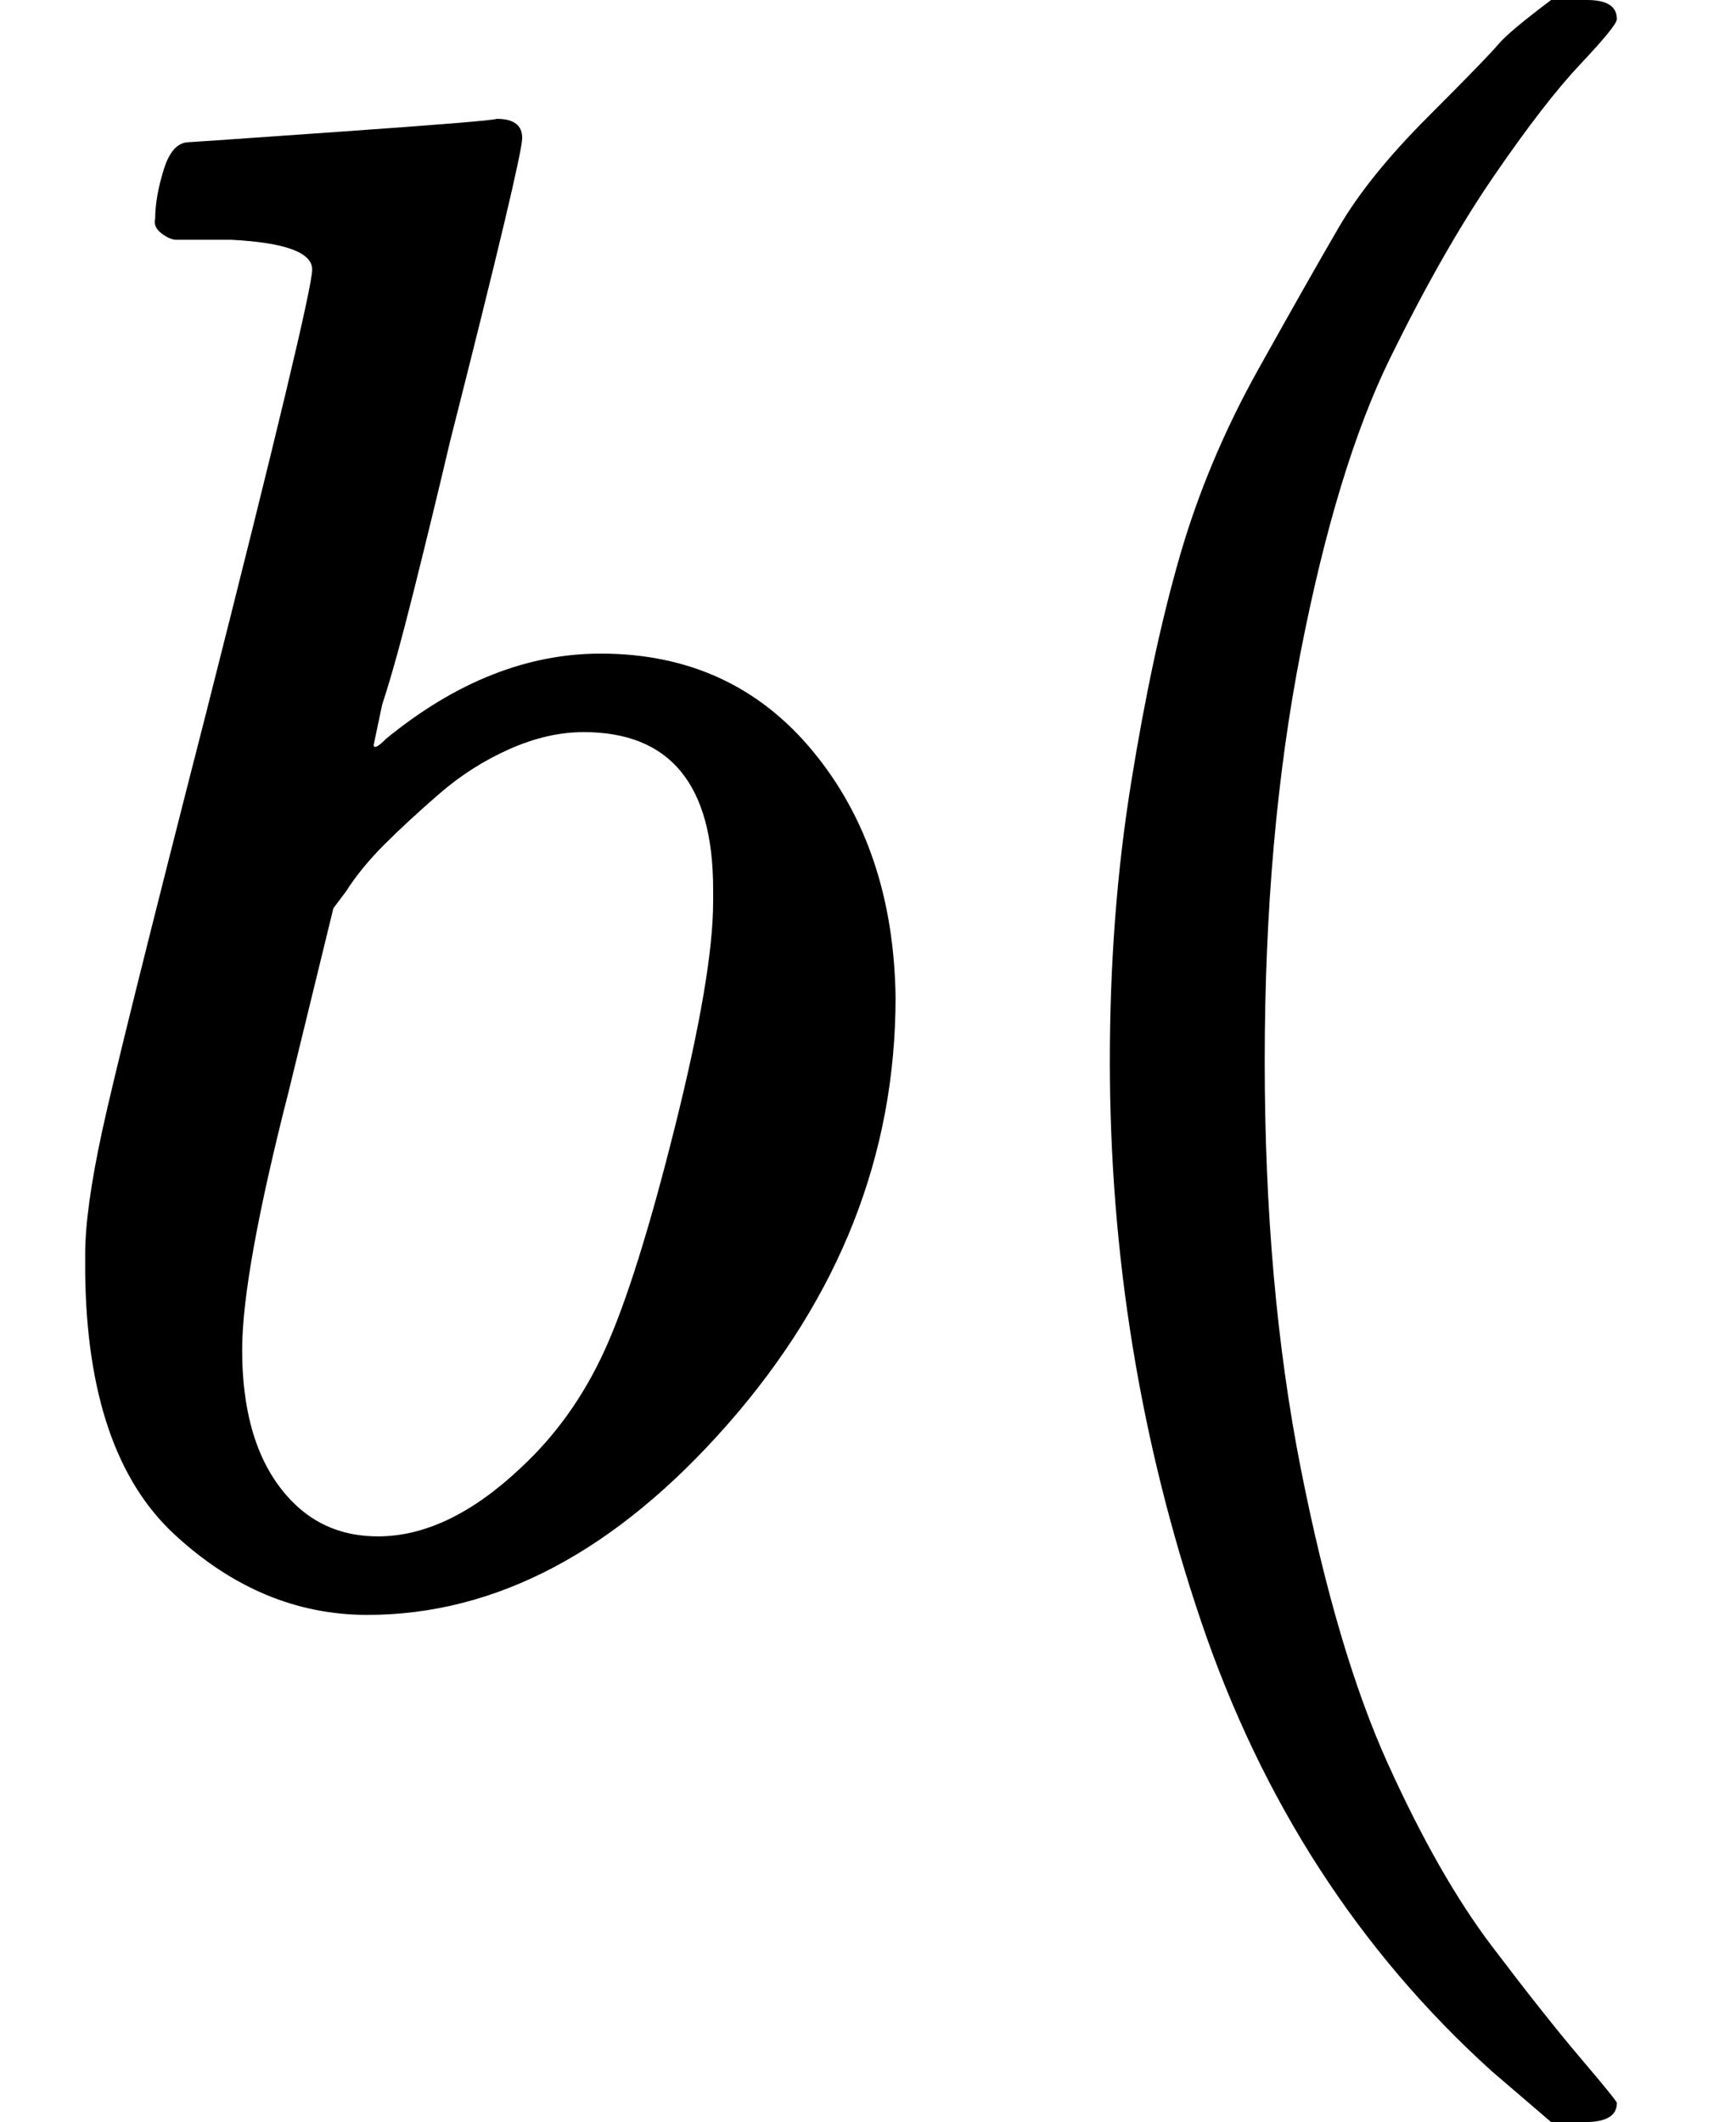
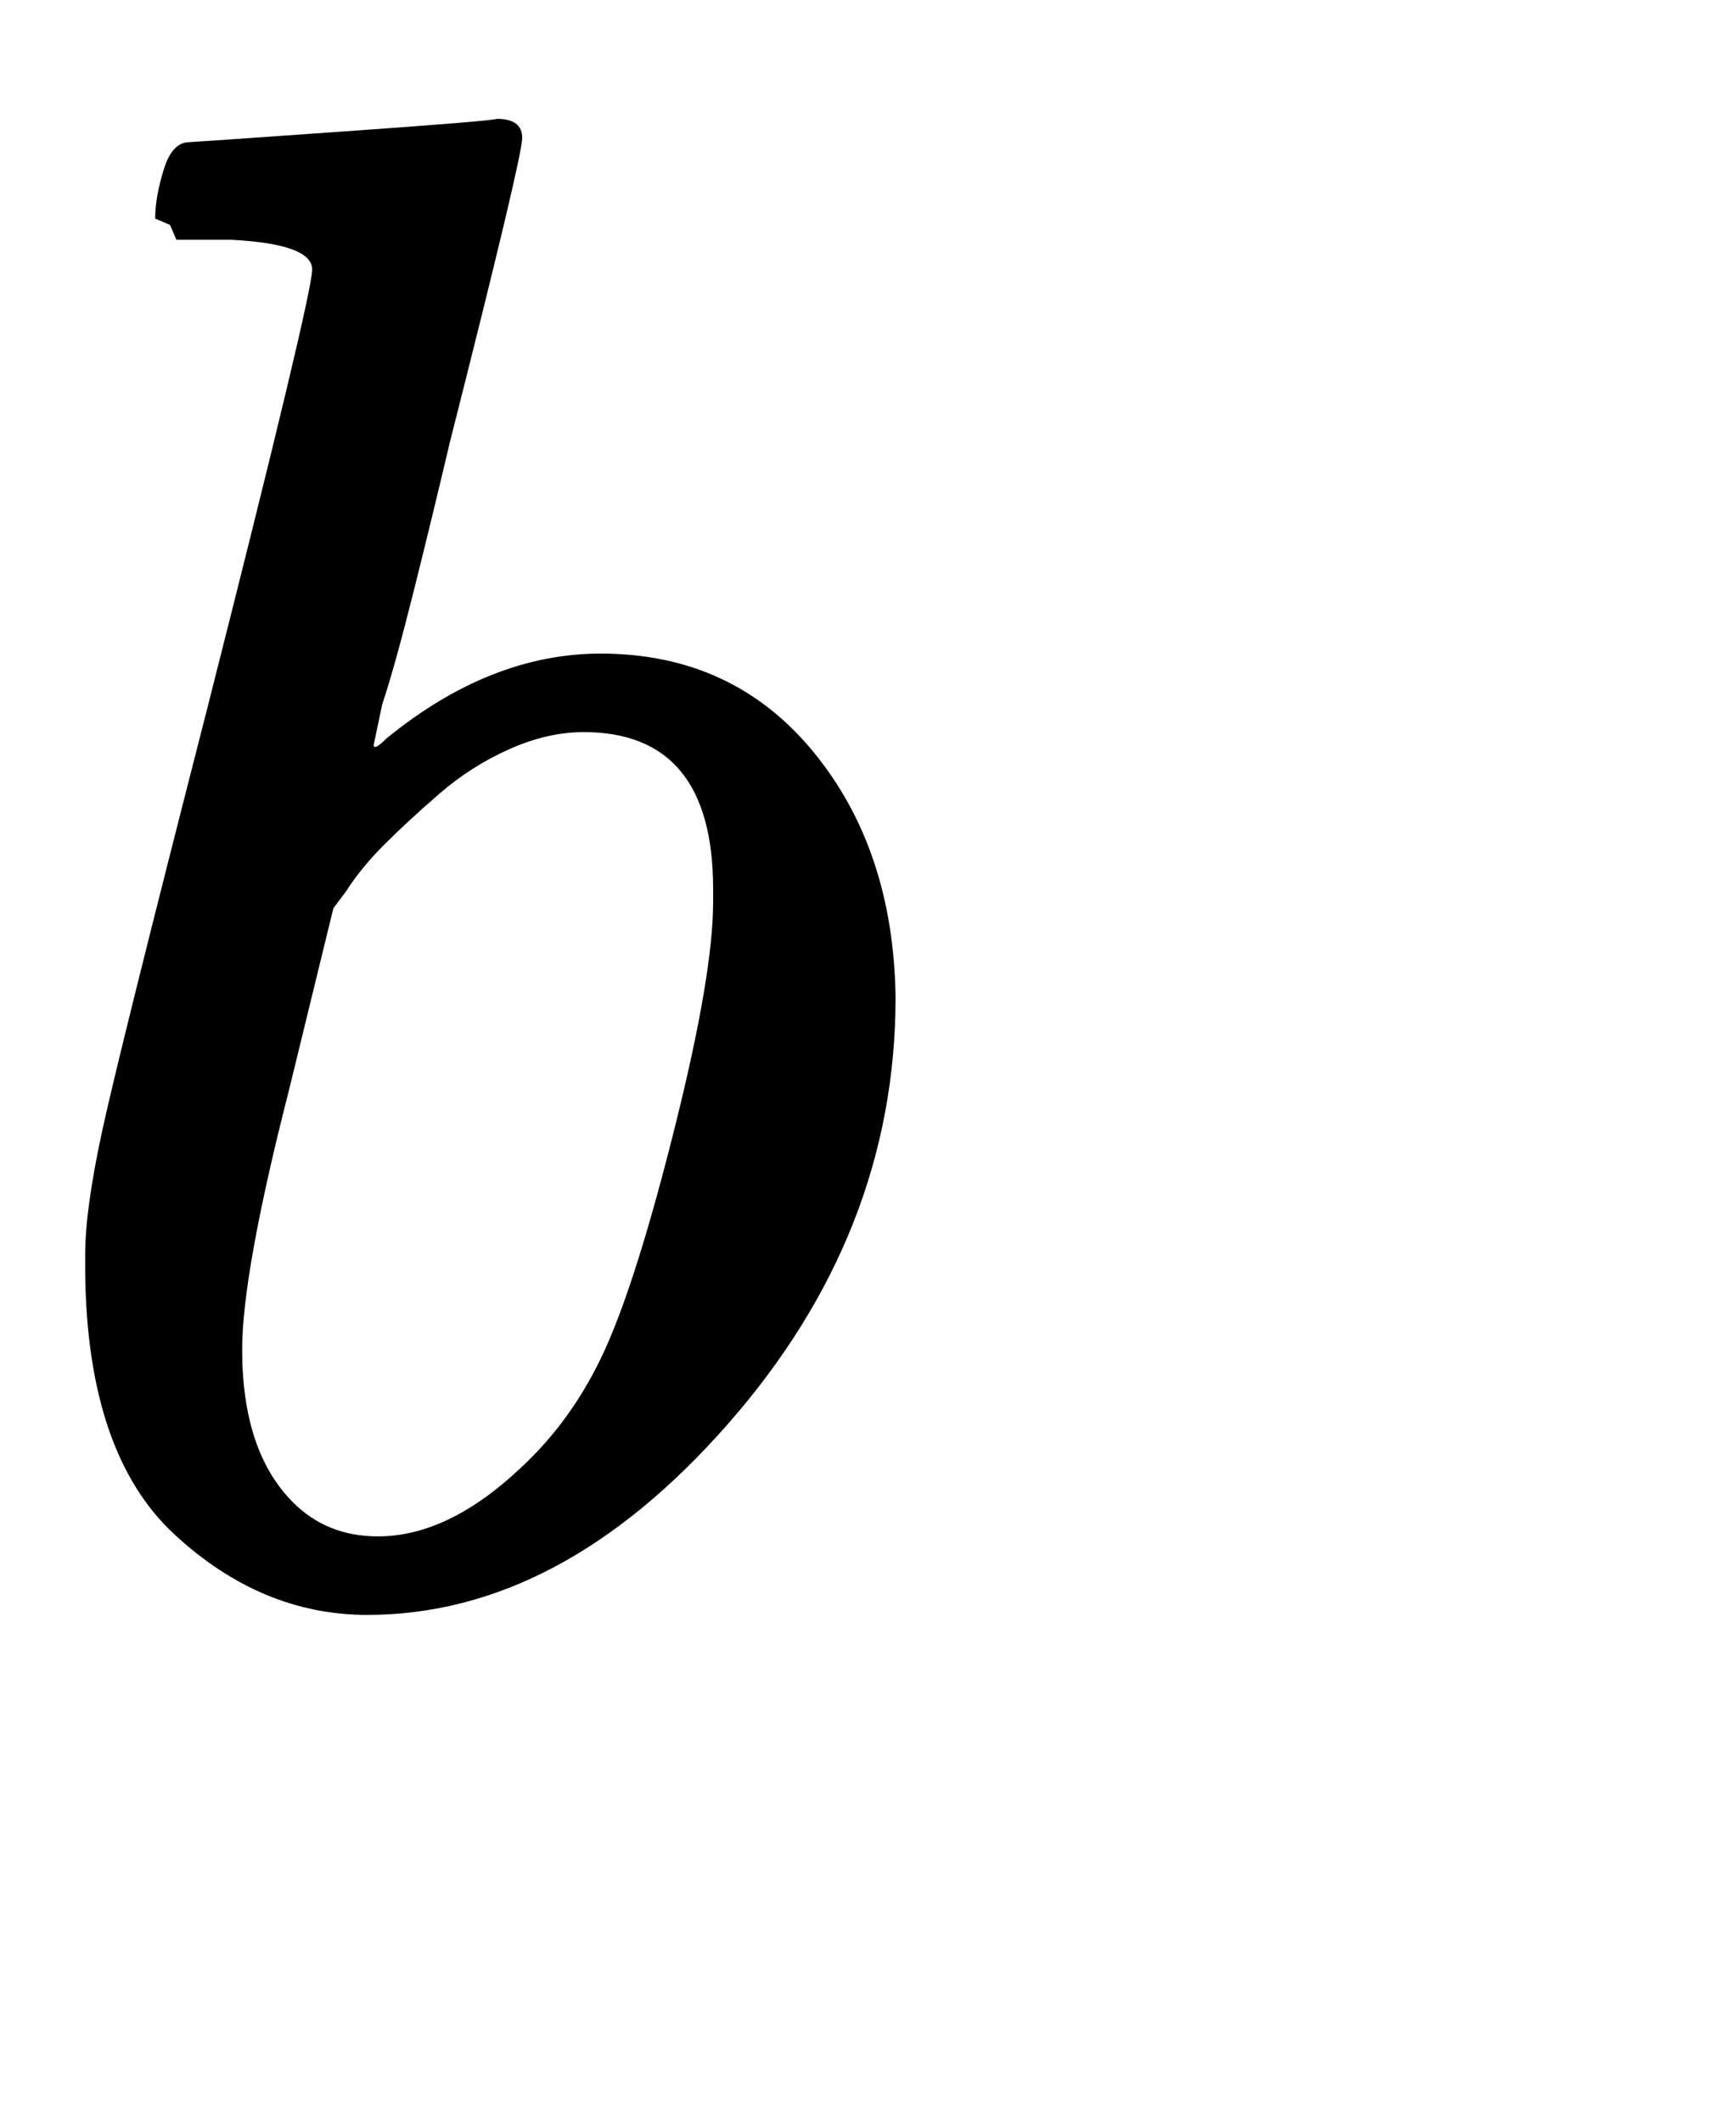
<svg xmlns="http://www.w3.org/2000/svg" style="vertical-align:-.566ex" width="1.851ex" height="2.262ex" viewBox="0 -750 818 1000">
  <g data-mml-node="math" stroke="currentColor" fill="currentColor" stroke-width="0">
-     <path data-c="1D44F" d="M73-647q0-10 4-23t12-13q1 0 72-5t73-6q12 0 12 9t-34 143q-8 34-17 70t-15 54l-4 19q0 3 6-3 49-40 101-40 62 0 100 46t39 116q0 111-79 201T173 11q-50 0-91-38T40-150v-9q0-21 8-58t49-197q50-197 50-209t-38-14H83q-3 0-7-3t-3-7zm263 322v-6q0-74-61-74-17 0-35 8t-33 21-26 24-18 22l-6 8-21 86q-22 86-22 122 0 48 24 72 16 16 40 16 33 0 67-32 25-23 40-56t33-105q18-72 18-106z" stroke="none" data-mml-node="mi" />
-     <path data-c="28" d="M523-250q0-69 10-131t23-107 37-88 38-67 42-52 33-34 25-21h17q14 0 14 9 0 3-17 21t-41 53-49 86-42 138-17 193 17 192 41 139 49 86 42 53 17 21q0 9-15 9h-16l-28-24q-94-85-137-212t-43-264z" stroke="none" data-mml-node="mo" />
+     <path data-c="1D44F" d="M73-647q0-10 4-23t12-13q1 0 72-5t73-6q12 0 12 9t-34 143q-8 34-17 70t-15 54l-4 19q0 3 6-3 49-40 101-40 62 0 100 46t39 116q0 111-79 201T173 11q-50 0-91-38T40-150v-9q0-21 8-58t49-197q50-197 50-209t-38-14H83t-3-7zm263 322v-6q0-74-61-74-17 0-35 8t-33 21-26 24-18 22l-6 8-21 86q-22 86-22 122 0 48 24 72 16 16 40 16 33 0 67-32 25-23 40-56t33-105q18-72 18-106z" stroke="none" data-mml-node="mi" />
  </g>
</svg>